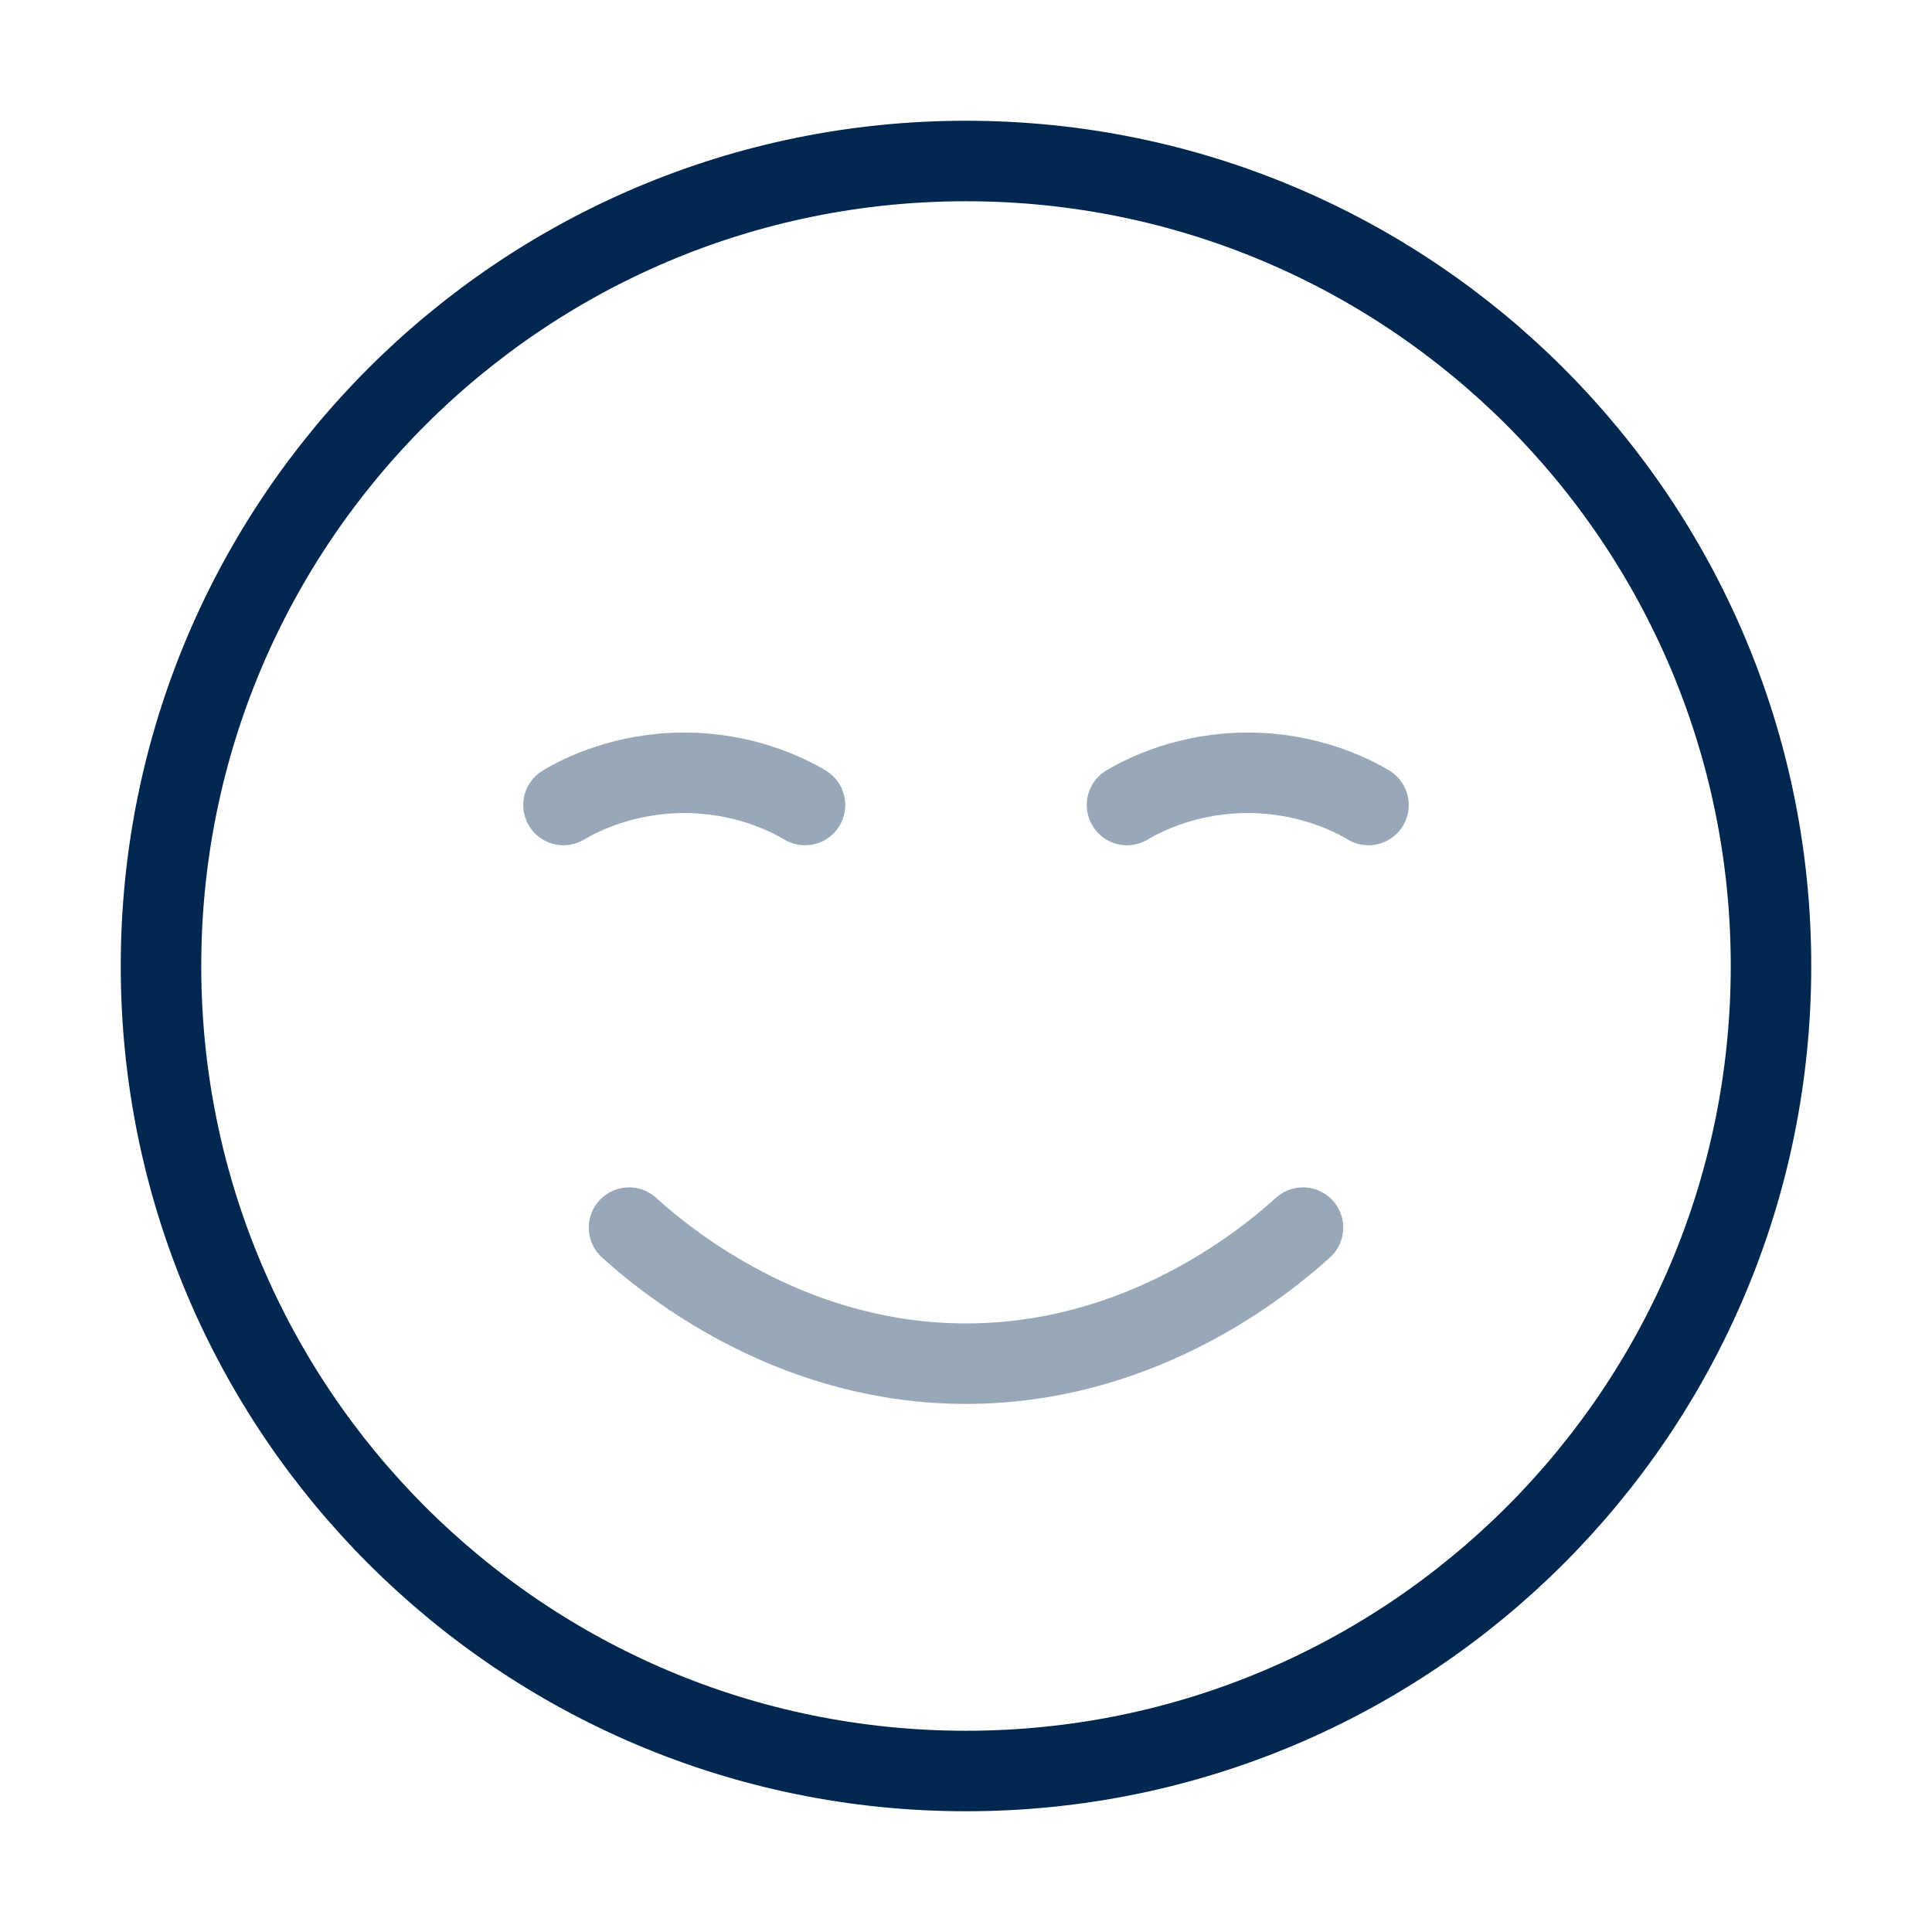
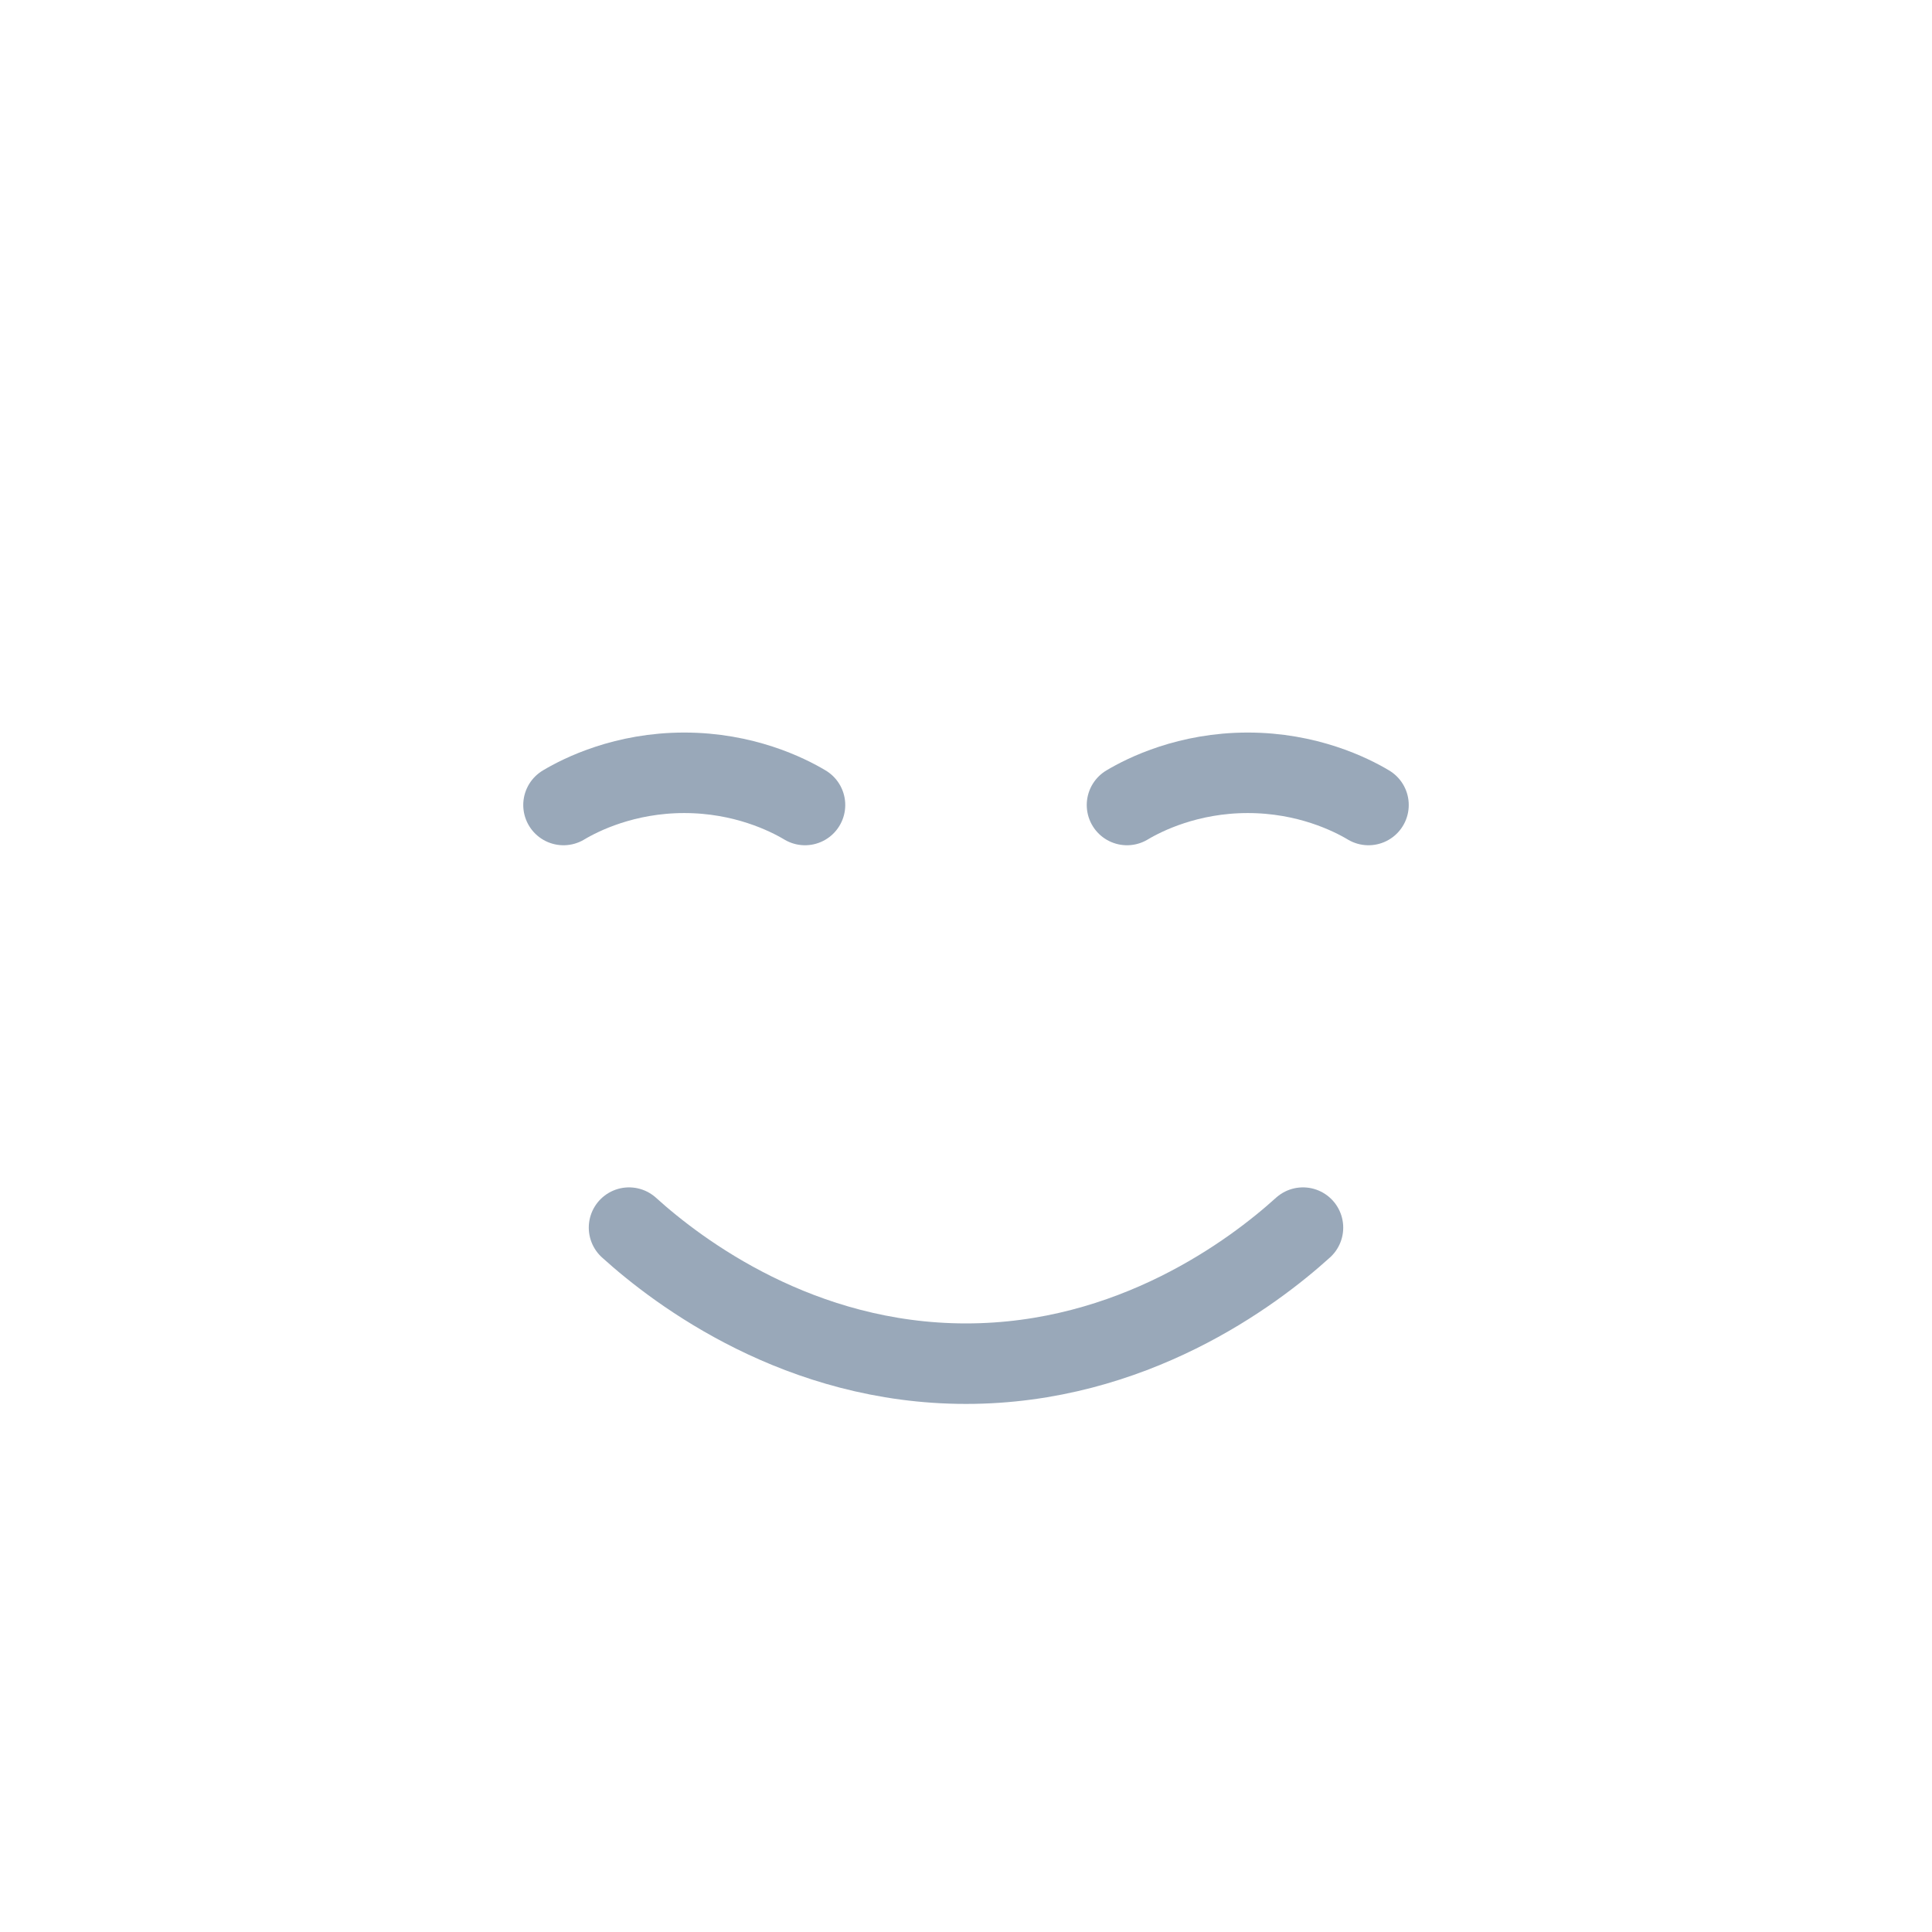
<svg xmlns="http://www.w3.org/2000/svg" width="36" height="36" viewBox="0 0 36 36" fill="none">
-   <path d="M18 33C26.284 33 33 26.284 33 18C33 9.716 26.284 3 18 3C9.716 3 3 9.716 3 18C3 26.284 9.716 33 18 33Z" stroke="#002750" stroke-width="1.5" stroke-linecap="round" />
  <path opacity="0.4" d="M11.721 22.875C12.652 23.718 14.906 25.41 18 25.41C21.094 25.41 23.348 23.718 24.279 22.875M10.5 15C10.833 14.801 11.641 14.4 12.75 14.4C13.859 14.4 14.667 14.801 15 15M21 15C21.333 14.801 22.141 14.4 23.25 14.4C24.359 14.4 25.167 14.801 25.5 15" stroke="#002750" stroke-width="1.5" stroke-linecap="round" />
</svg>